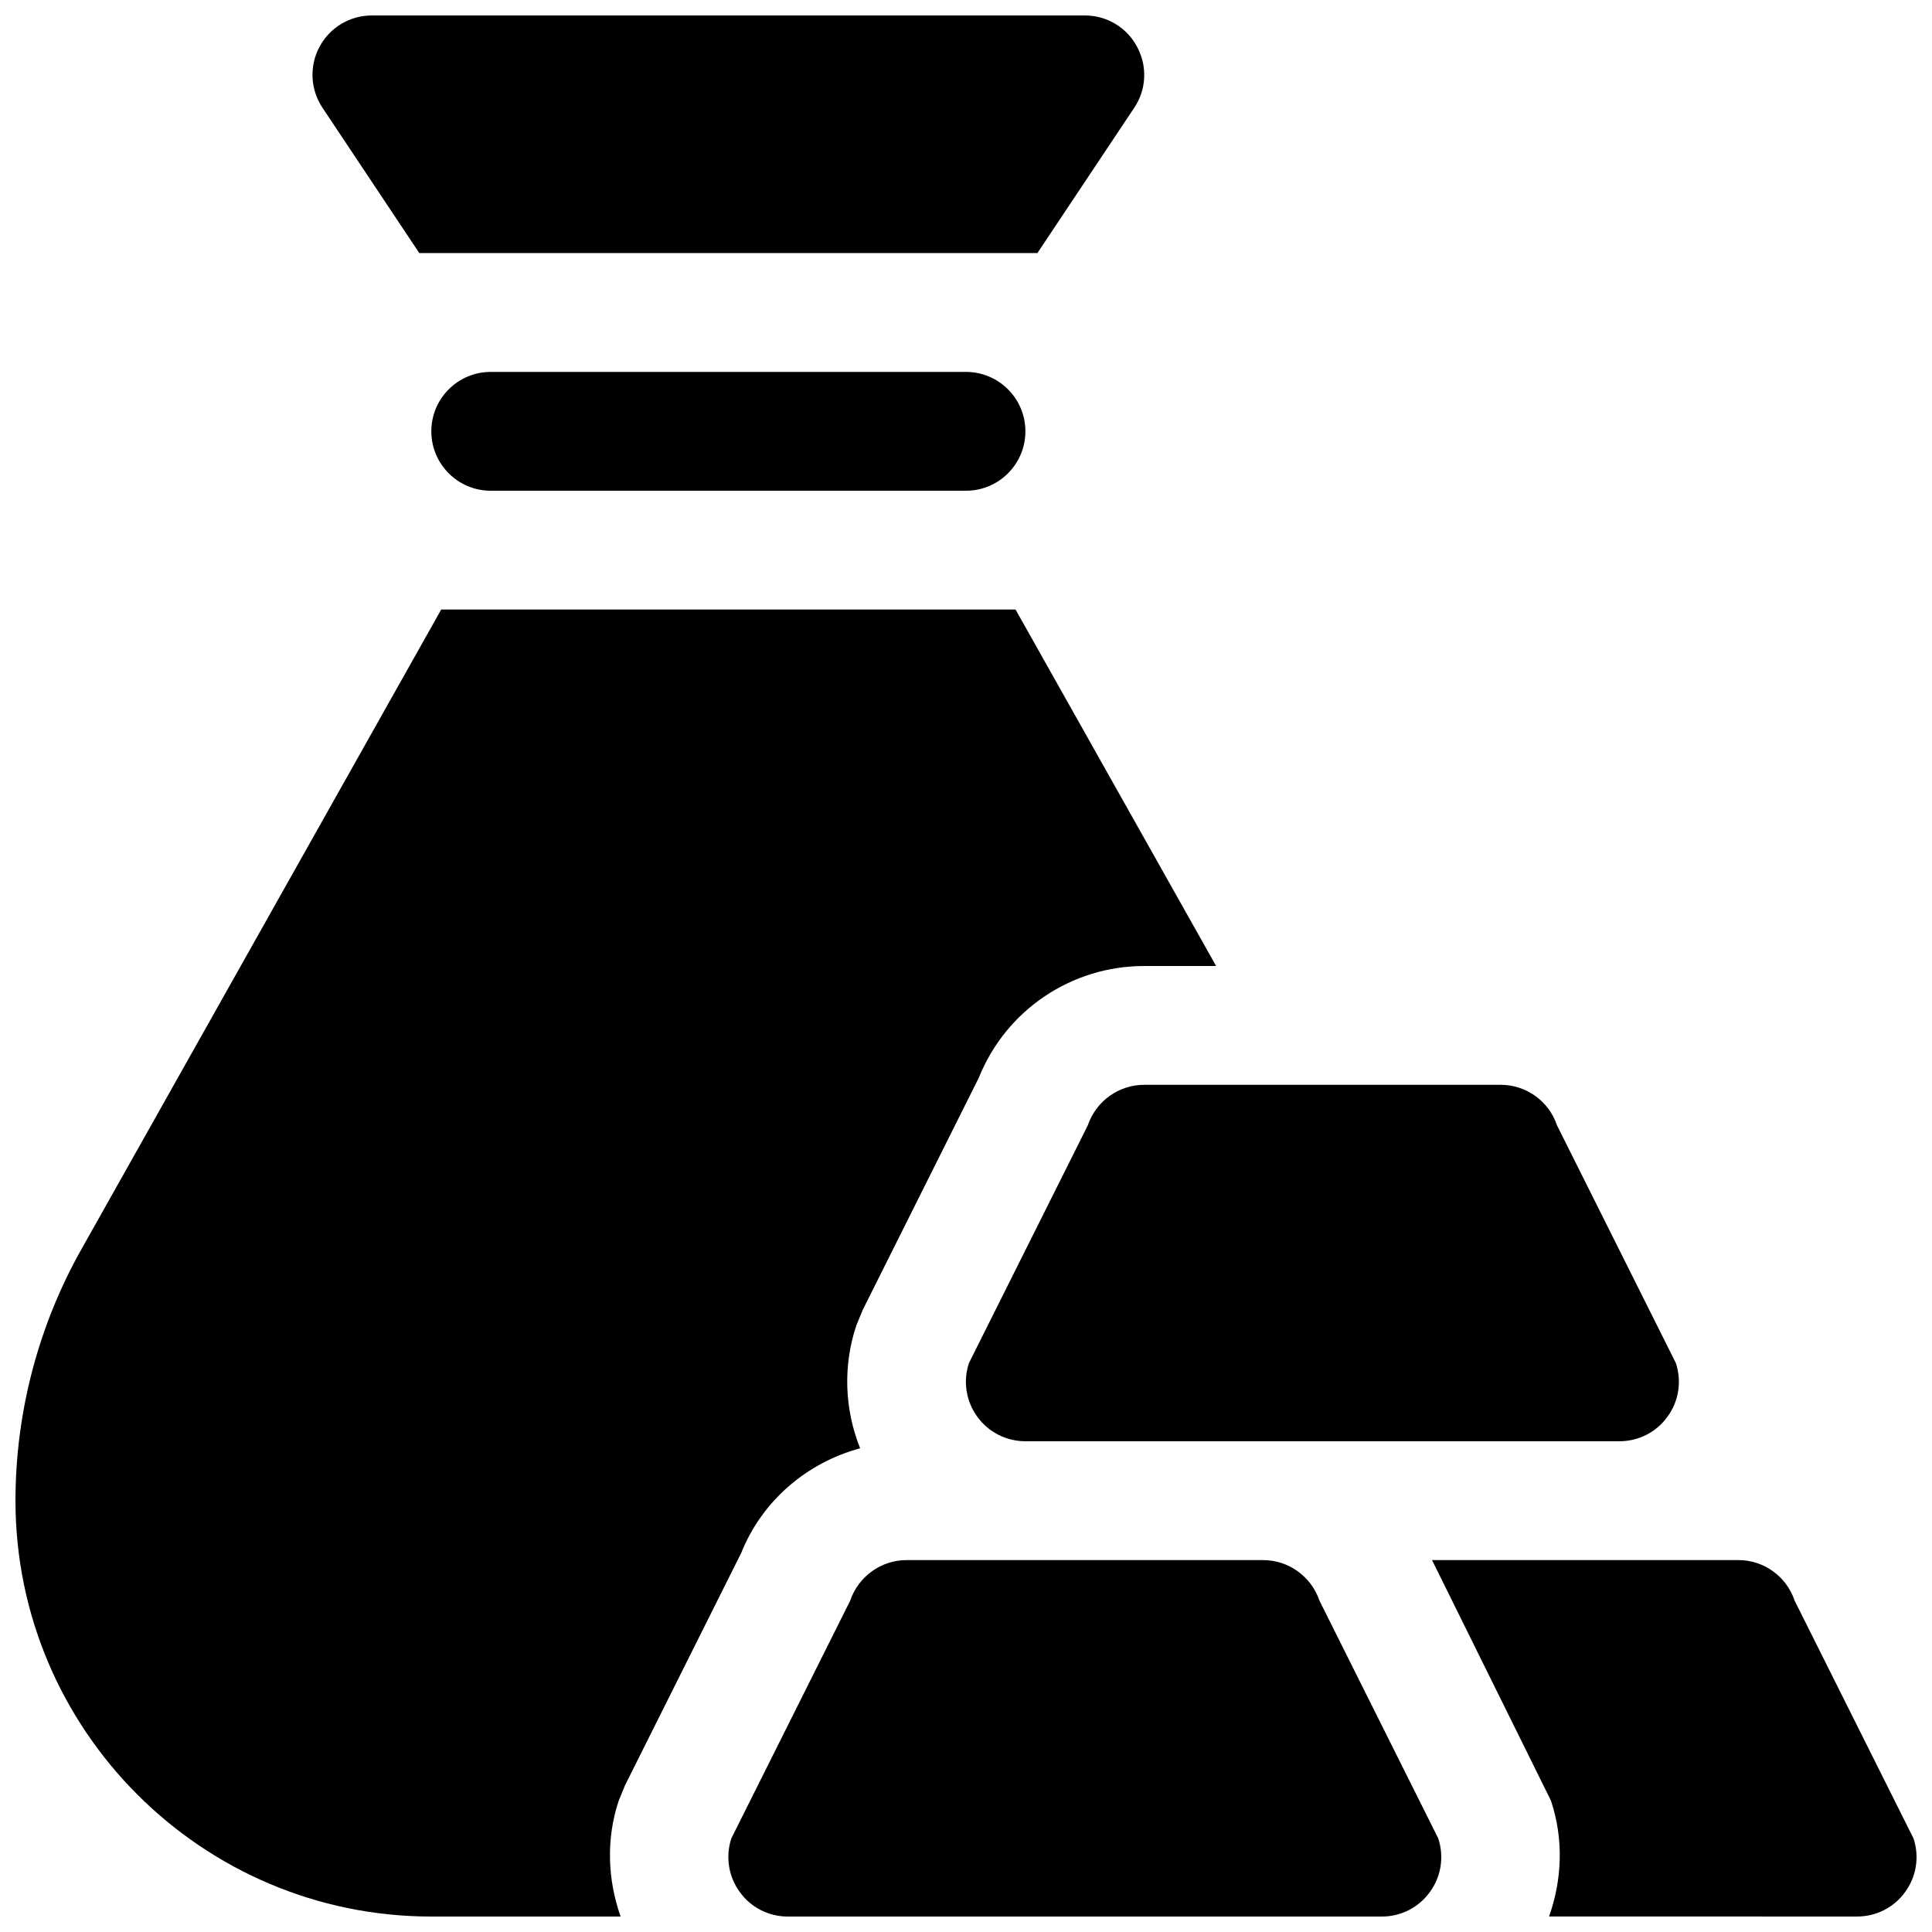
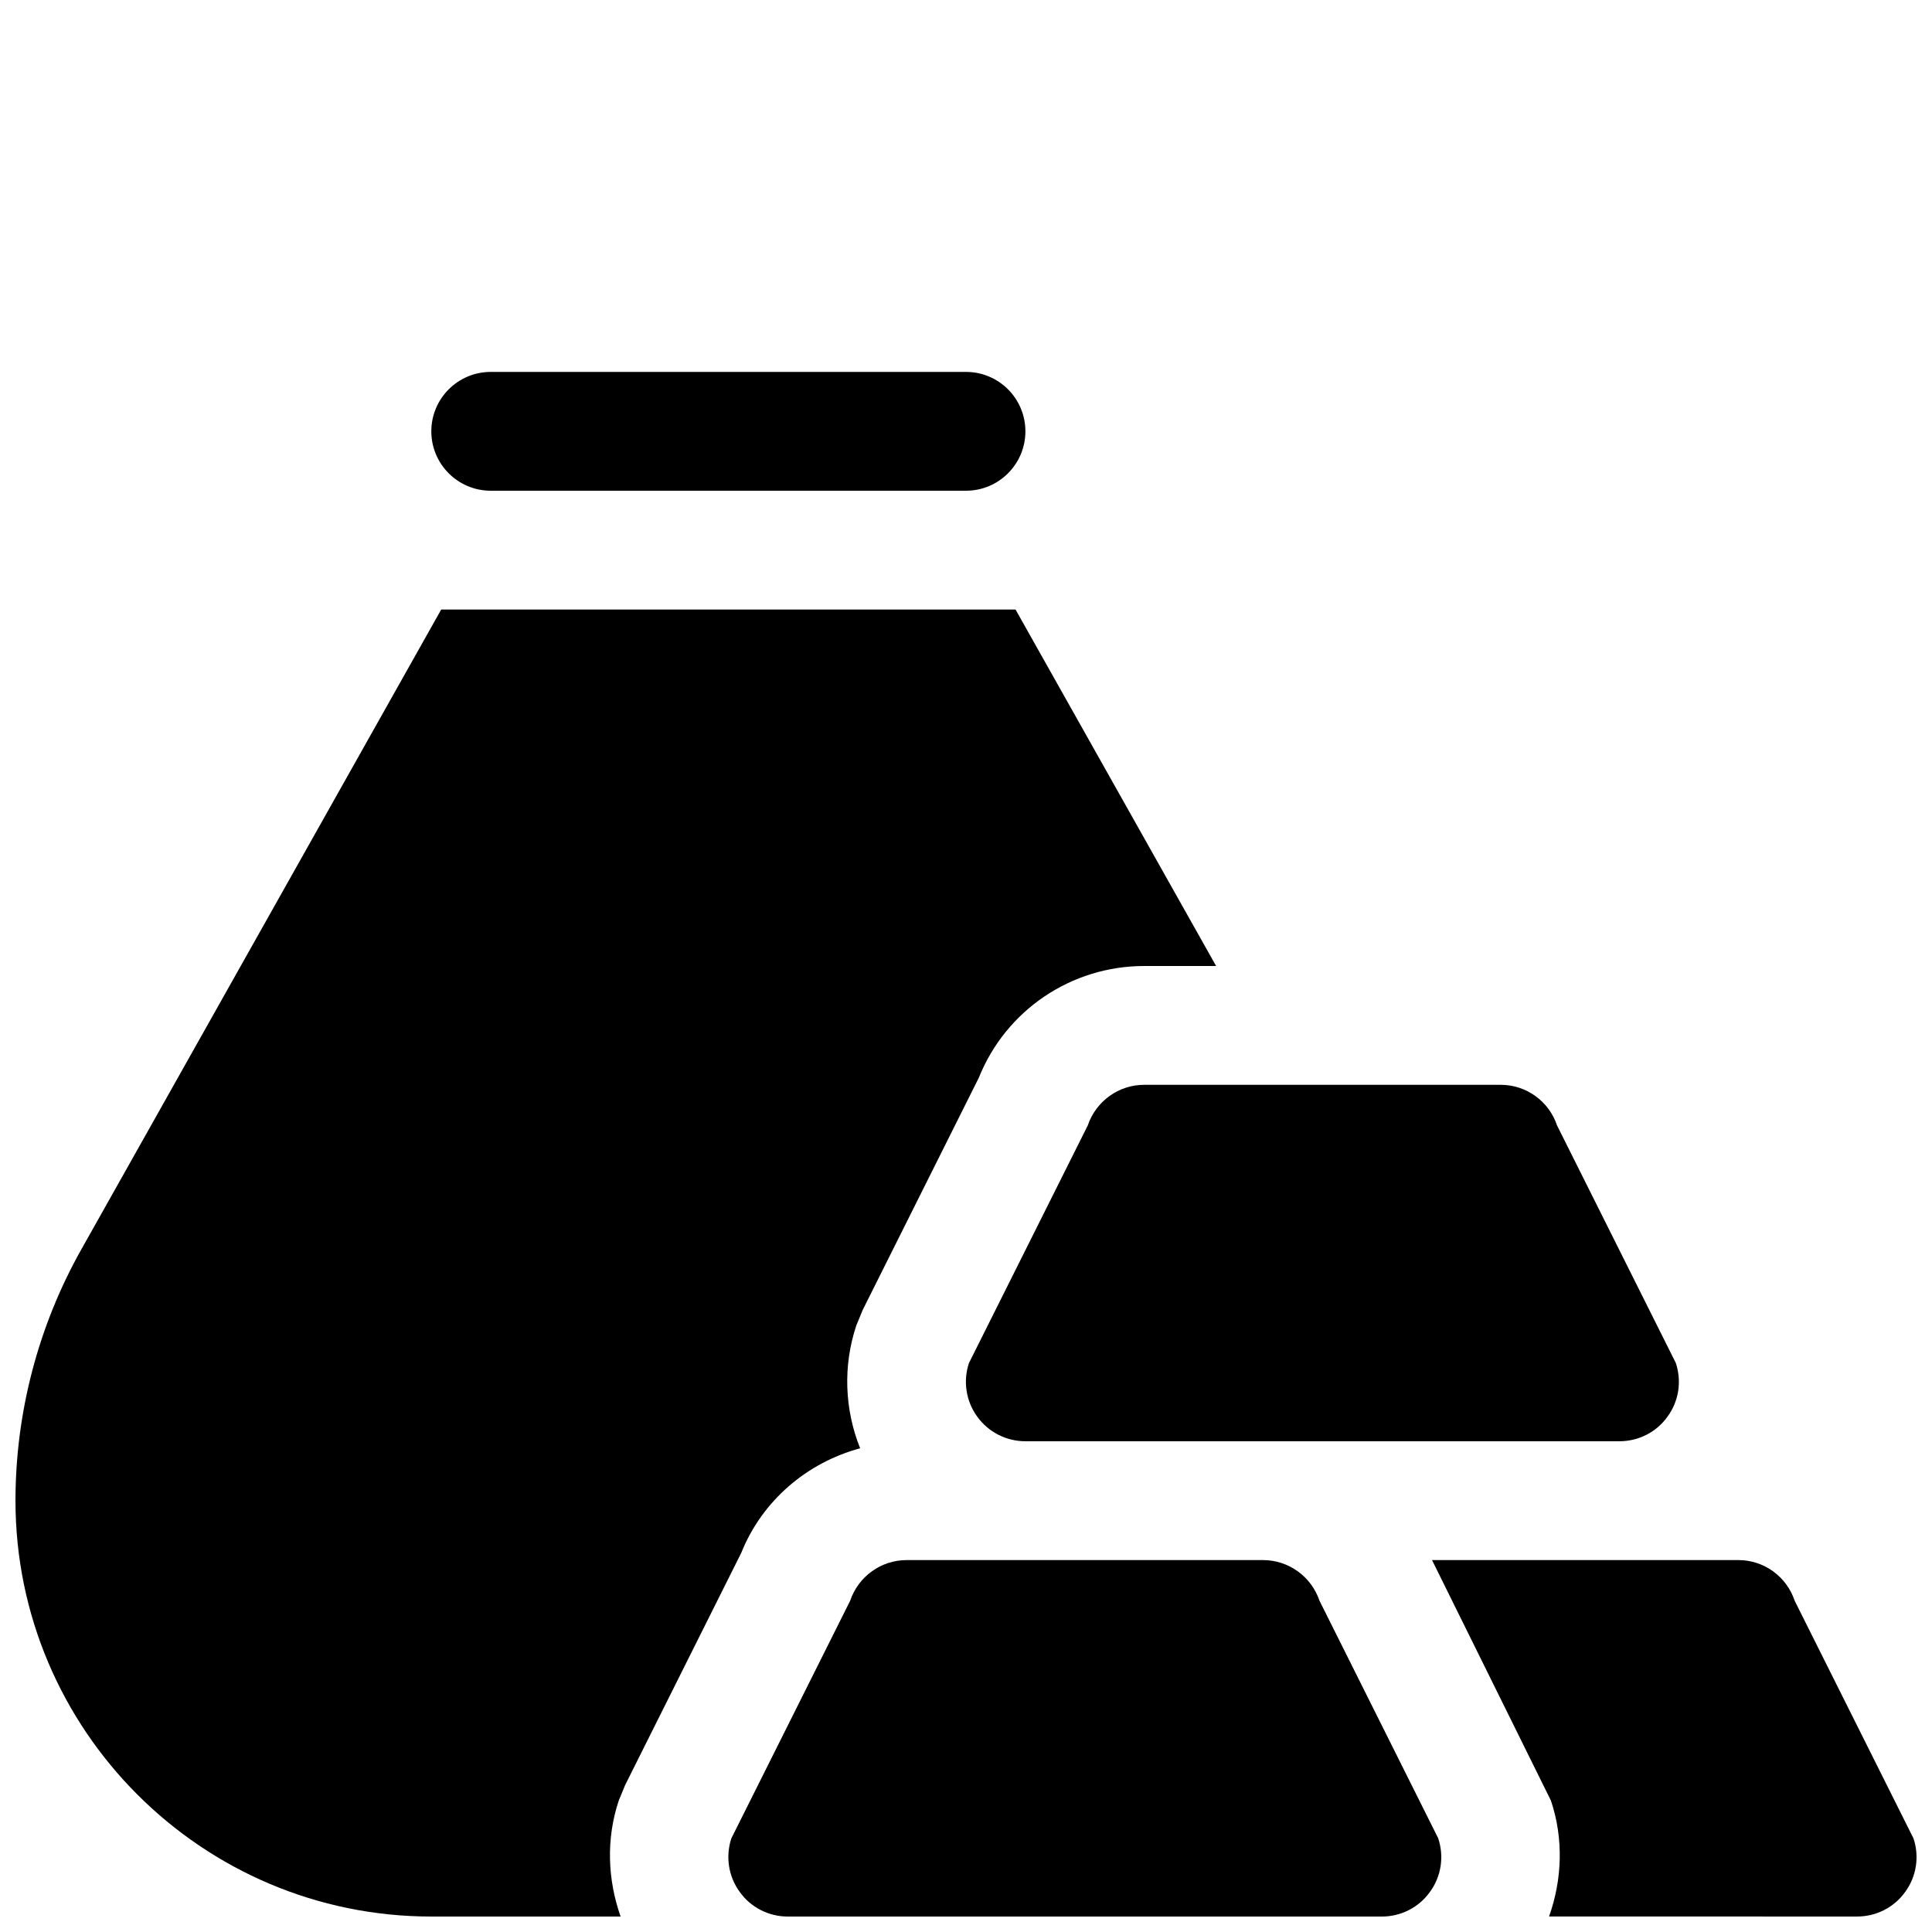
<svg xmlns="http://www.w3.org/2000/svg" width="800px" height="800px" version="1.1" viewBox="144 144 512 512">
  <defs>
    <clipPath id="d">
      <path d="m337 557h189v94.902h-189z" />
    </clipPath>
    <clipPath id="c">
      <path d="m523 557h128.9v94.902h-128.9z" />
    </clipPath>
    <clipPath id="b">
-       <path d="m226 148.09h222v63.906h-222z" />
-     </clipPath>
+       </clipPath>
    <clipPath id="a">
      <path d="m148.09 305h318.91v346.9h-318.91z" />
    </clipPath>
  </defs>
  <path d="m274.05 242.56c-8.691 0-15.746 7.055-15.746 15.742 0 8.691 7.055 15.746 15.746 15.746h125.95c8.691 0 15.742-7.055 15.742-15.742 0-8.691-7.055-15.746-15.742-15.746z" />
  <g clip-path="url(#d)">
    <path d="m493.68 568.21c-2.172-6.422-8.188-10.77-14.957-10.77h-94.465c-6.769 0-12.785 4.344-14.957 10.77l-31.488 62.977c-1.574 4.785-0.785 10.078 2.207 14.172 2.926 4.125 7.68 6.547 12.75 6.547h157.44c5.07 0 9.824-2.426 12.754-6.551 2.992-4.094 3.777-9.383 2.172-14.199z" />
  </g>
  <path d="m432.27 442.25-31.488 62.977c-1.605 4.789-0.785 10.078 2.172 14.172 2.961 4.125 7.715 6.547 12.785 6.547h157.44c5.07 0 9.824-2.426 12.754-6.551 2.992-4.094 3.777-9.383 2.172-14.199l-31.488-62.977c-2.141-6.391-8.156-10.734-14.926-10.734h-94.465c-6.769 0-12.785 4.344-14.957 10.766z" />
  <g clip-path="url(#c)">
    <path d="m651.09 631.18-31.488-62.977c-2.141-6.422-8.156-10.77-14.926-10.77h-81.176l31.52 63.762c3.371 10.078 2.992 20.875-0.504 30.699l81.648 0.004c5.07 0 9.824-2.426 12.754-6.551 2.988-4.09 3.777-9.383 2.172-14.168z" />
  </g>
  <g clip-path="url(#b)">
-     <path d="m255.12 211.07h163.8l25.664-38.512c3.242-4.816 3.527-11.02 0.754-16.152-2.707-5.133-8.027-8.312-13.852-8.312h-188.93c-5.824 0-11.148 3.18-13.887 8.312s-2.426 11.336 0.789 16.152z" />
+     <path d="m255.12 211.07h163.8l25.664-38.512c3.242-4.816 3.527-11.02 0.754-16.152-2.707-5.133-8.027-8.312-13.852-8.312h-188.93c-5.824 0-11.148 3.18-13.887 8.312z" />
  </g>
  <g clip-path="url(#a)">
    <path d="m309.66 617.08 30.766-61.527c5.574-13.887 17.414-23.93 31.52-27.742-4.125-10.266-4.598-21.852-1.008-32.559l1.699-4.125 30.766-61.527c7.144-17.824 24.434-29.598 43.828-29.598h19.051l-53.152-94.465h-152.21l-95.348 169.53c-11.426 20.277-17.473 43.328-17.473 66.629 0 60.773 49.438 110.21 110.21 110.21h50.16c-3.465-9.793-3.871-20.594-0.504-30.699z" />
  </g>
</svg>